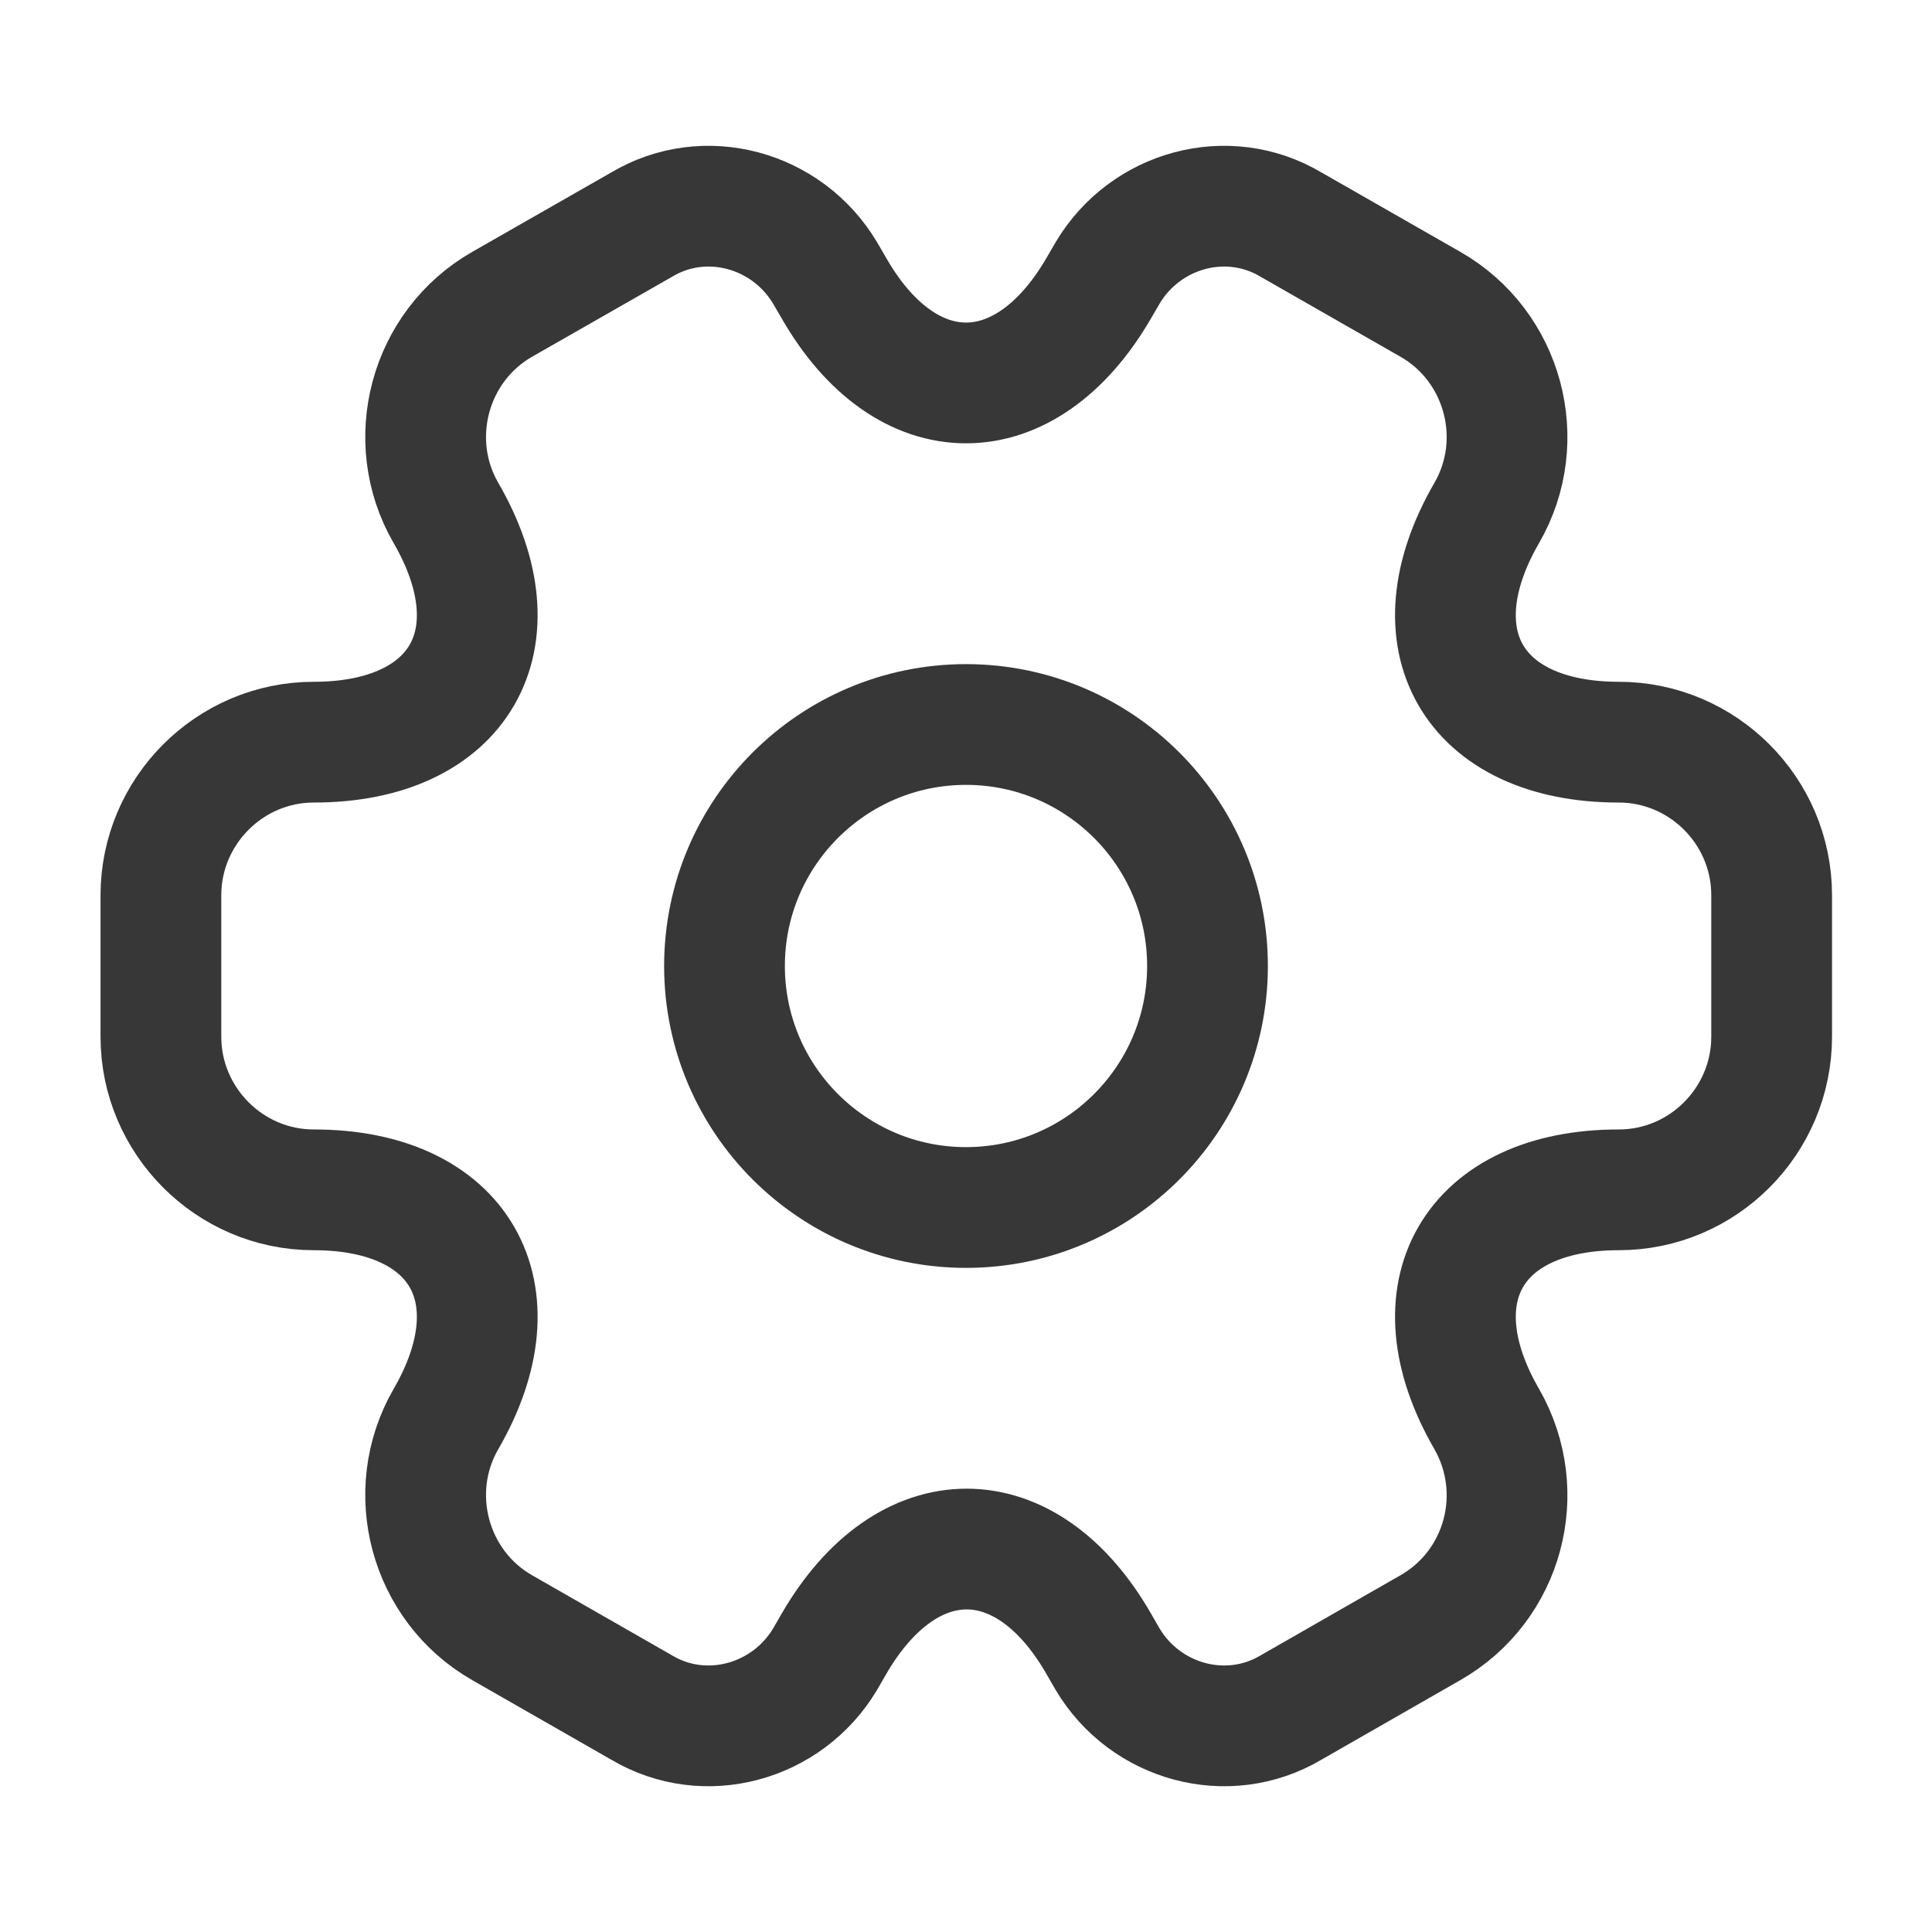
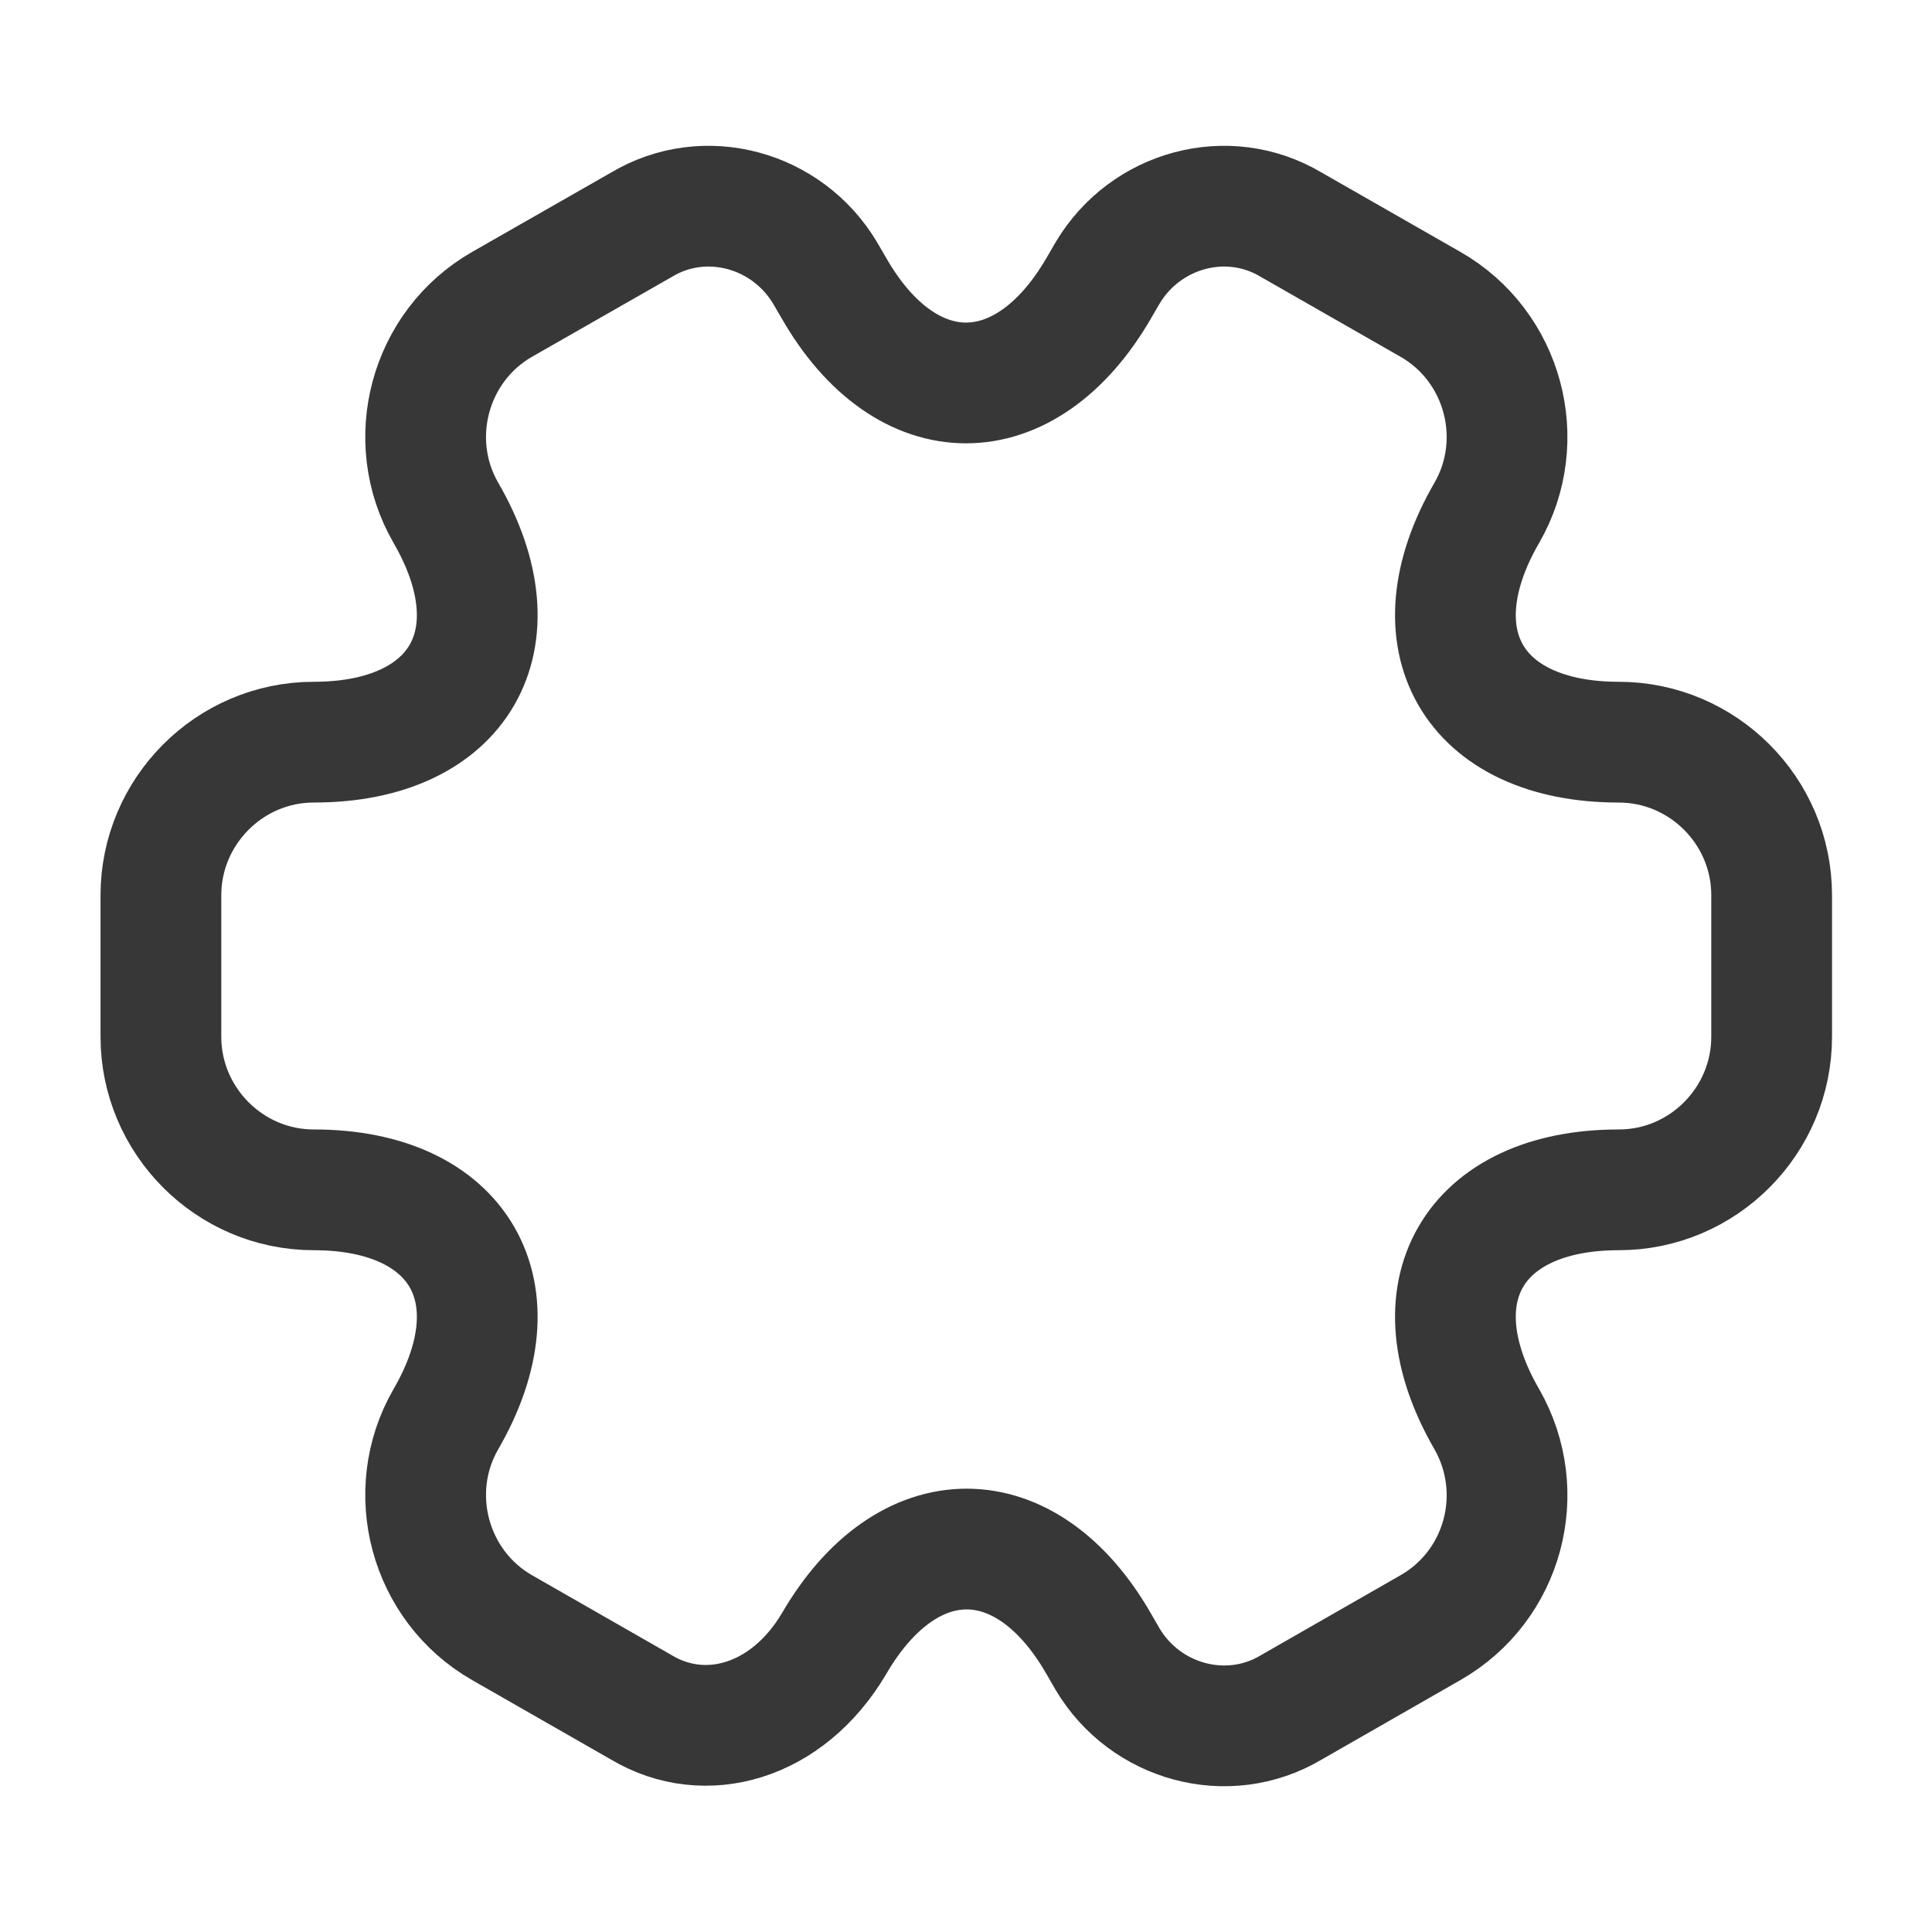
<svg xmlns="http://www.w3.org/2000/svg" width="14" height="14" viewBox="0 0 14 14" fill="none">
-   <path d="M7 8.75C7.966 8.75 8.75 7.966 8.75 7C8.75 6.034 7.966 5.25 7 5.25C6.034 5.25 5.25 6.034 5.25 7C5.25 7.966 6.034 8.75 7 8.75Z" stroke="#373737" stroke-width="0.875" stroke-miterlimit="10" stroke-linecap="round" stroke-linejoin="round" />
-   <path d="M1.166 7.513V6.487C1.166 5.88 1.662 5.378 2.274 5.378C3.33 5.378 3.762 4.632 3.231 3.716C2.928 3.191 3.109 2.508 3.639 2.205L4.649 1.628C5.109 1.353 5.704 1.517 5.979 1.978L6.043 2.088C6.568 3.004 7.431 3.004 7.962 2.088L8.026 1.978C8.3 1.517 8.895 1.353 9.356 1.628L10.365 2.205C10.896 2.508 11.077 3.191 10.774 3.716C10.243 4.632 10.674 5.378 11.73 5.378C12.337 5.378 12.838 5.874 12.838 6.487V7.513C12.838 8.12 12.343 8.622 11.73 8.622C10.674 8.622 10.243 9.368 10.774 10.284C11.077 10.815 10.896 11.492 10.365 11.795L9.356 12.373C8.895 12.647 8.3 12.483 8.026 12.023L7.962 11.912C7.437 10.996 6.574 10.996 6.043 11.912L5.979 12.023C5.704 12.483 5.109 12.647 4.649 12.373L3.639 11.795C3.109 11.492 2.928 10.809 3.231 10.284C3.762 9.368 3.33 8.622 2.274 8.622C1.662 8.622 1.166 8.12 1.166 7.513Z" stroke="#373737" stroke-width="0.875" stroke-miterlimit="10" stroke-linecap="round" stroke-linejoin="round" />
+   <path d="M1.166 7.513V6.487C1.166 5.88 1.662 5.378 2.274 5.378C3.33 5.378 3.762 4.632 3.231 3.716C2.928 3.191 3.109 2.508 3.639 2.205L4.649 1.628C5.109 1.353 5.704 1.517 5.979 1.978L6.043 2.088C6.568 3.004 7.431 3.004 7.962 2.088L8.026 1.978C8.3 1.517 8.895 1.353 9.356 1.628L10.365 2.205C10.896 2.508 11.077 3.191 10.774 3.716C10.243 4.632 10.674 5.378 11.73 5.378C12.337 5.378 12.838 5.874 12.838 6.487V7.513C12.838 8.12 12.343 8.622 11.73 8.622C10.674 8.622 10.243 9.368 10.774 10.284C11.077 10.815 10.896 11.492 10.365 11.795L9.356 12.373C8.895 12.647 8.3 12.483 8.026 12.023L7.962 11.912C7.437 10.996 6.574 10.996 6.043 11.912C5.704 12.483 5.109 12.647 4.649 12.373L3.639 11.795C3.109 11.492 2.928 10.809 3.231 10.284C3.762 9.368 3.33 8.622 2.274 8.622C1.662 8.622 1.166 8.12 1.166 7.513Z" stroke="#373737" stroke-width="0.875" stroke-miterlimit="10" stroke-linecap="round" stroke-linejoin="round" />
</svg>